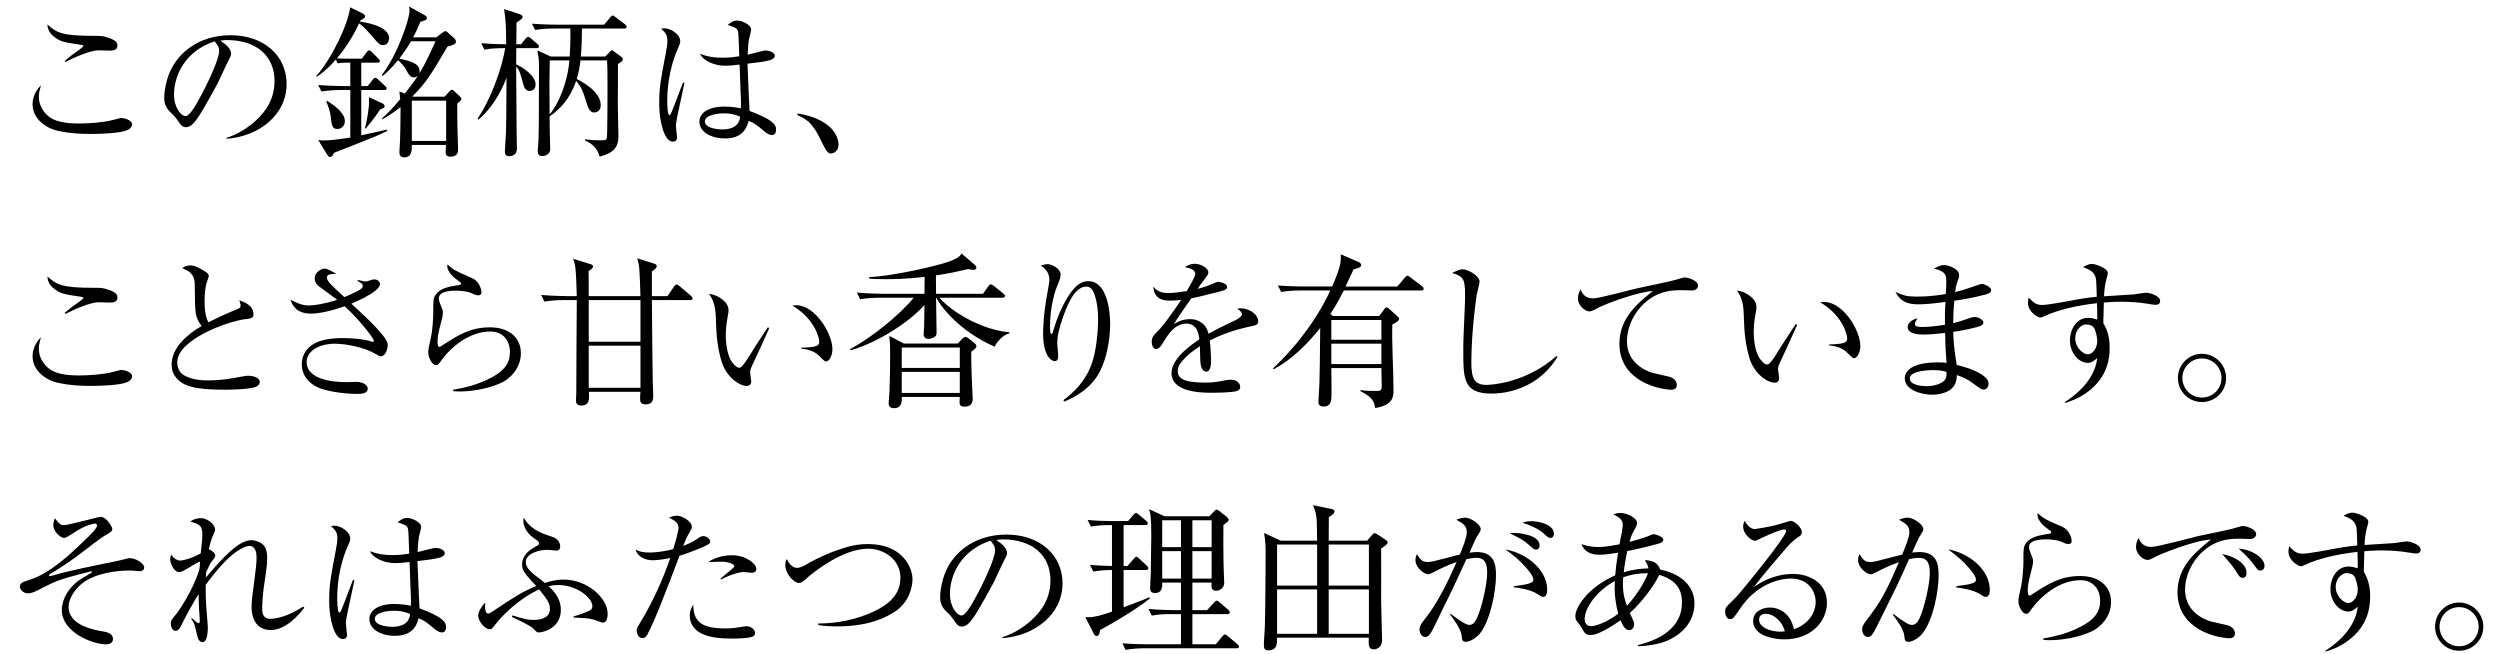
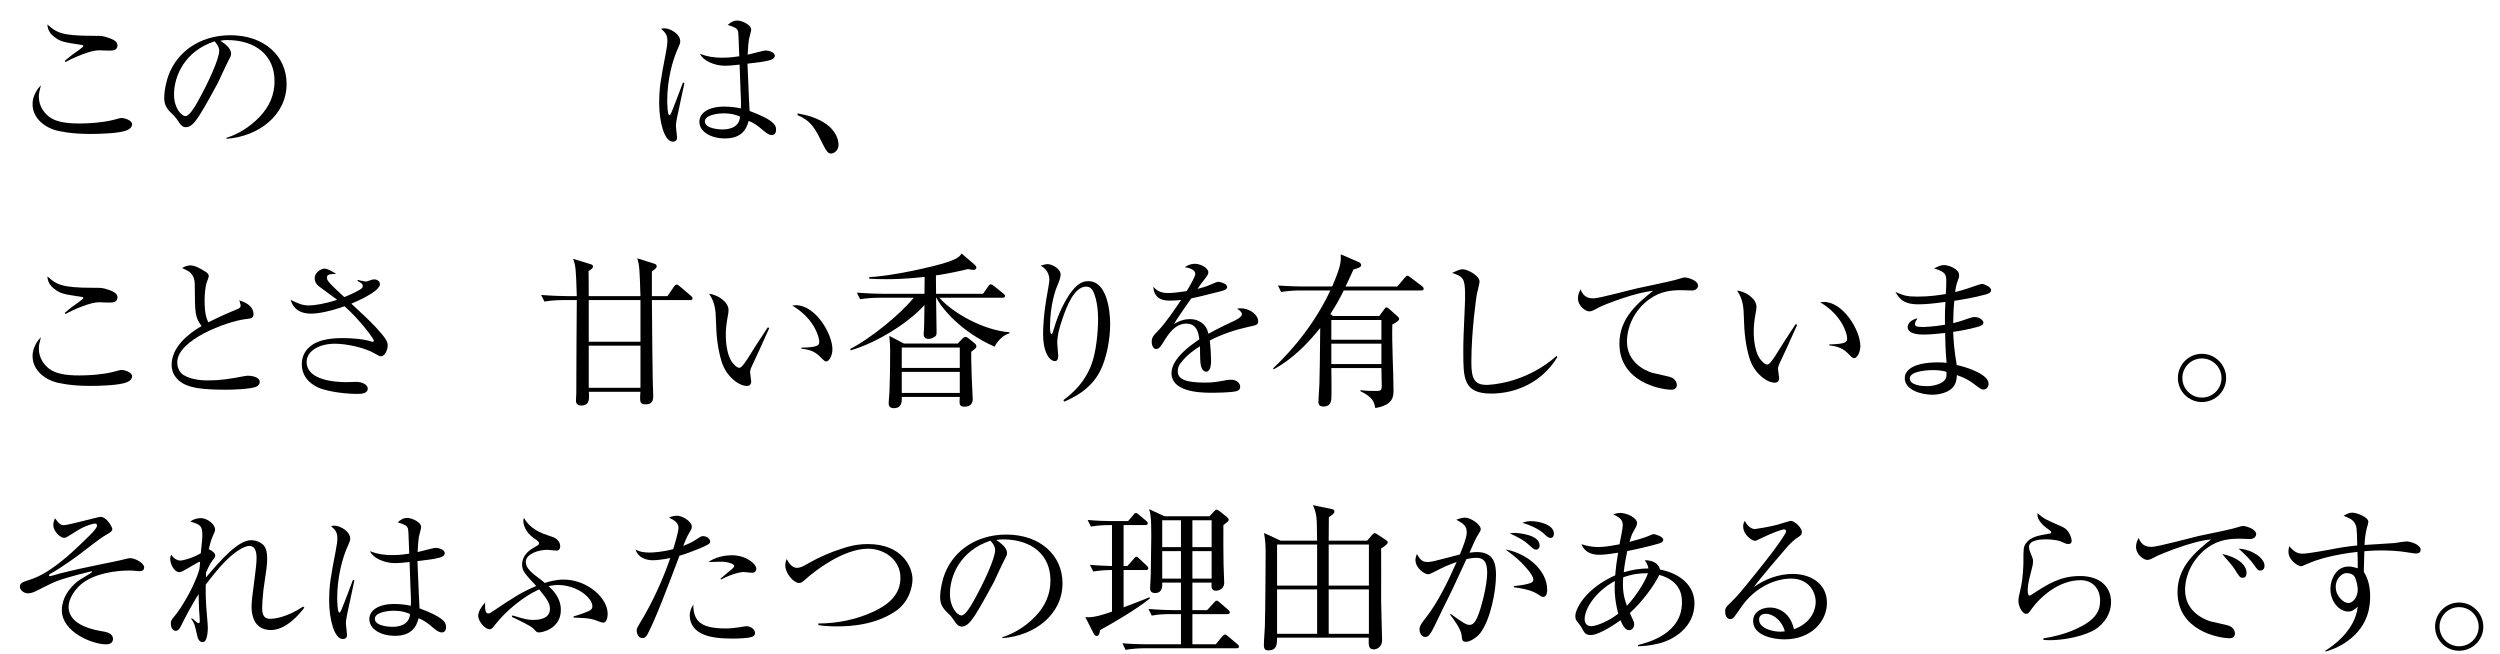
<svg xmlns="http://www.w3.org/2000/svg" id="a" data-name="カペティロ　アイスブレンド | 土居珈琲" width="542.839" height="141.918" viewBox="0 0 542.839 141.918">
  <g id="b" data-name="aa-034-headline-01">
    <path d="M8.432,20.983c0,2.235,1.327,3.667,2.27,4.4,1.362,1.013,3.457,1.432,6.495,1.432,2.025,0,4.994-.175,7.368-.768,1.397-.384,1.501-.419,1.886-.419.664,0,2.235.524,2.235,1.362,0,.35-.175.873-1.118,1.292-1.536.663-5.692.803-7.857.803-2.339,0-4.644-.14-6.914-.628-2.829-.559-5.727-2.654-5.727-5.832,0-.349,0-2.27,1.816-4.121-.349,1.397-.454,1.746-.454,2.479ZM14.054,13.23c.873-.733,1.606-1.362,2.165-1.711.384-.279,1.886-1.292,1.886-1.537,0-.175-.35-.209-.489-.245-3.806-.559-4.54-.698-5.901-1.781-1.257-.978-1.362-1.99-1.432-2.654,1.99,1.746,2.933,2.479,10.022,2.479,1.676,0,1.921,0,3.003.349,1.571.489,2.2.978,2.2,1.746,0,1.047-1.047,1.117-1.676,1.117-.209,0-2.235-.07-2.409-.07-1.711,0-5.238,1.467-7.194,2.549l-.174-.245Z" />
    <path d="M49.169,29.927c2.689-.838,5.099-2.41,7.089-4.435,2.305-2.375,3.352-4.958,3.352-7.892,0-5.482-3.98-8.904-10.336-8.904-.454,0-.803.035-1.432.14.768.524,2.339,1.537,2.339,2.829,0,.419-.14.664-.559,1.466-.419.733-1.956,4.156-2.305,4.854-.419.803-2.934,5.413-4.051,7.124-.838,1.257-1.746,2.515-2.863,2.515-.838,0-1.152-.454-1.991-1.711-.384-.523-.524-.698-1.152-1.292-1.187-1.117-1.606-2.025-1.606-3.422,0-.419.07-1.991.629-3.911,1.606-5.622,6.774-9.638,13.758-9.638,7.263,0,12.187,4.435,12.187,10.581,0,6.809-6.111,11.419-13.06,11.908v-.209ZM37.786,20.533c0,2.898,1.571,4.679,2.514,4.679.803,0,1.99-1.99,2.549-3.003,2.409-4.26,4.749-9.463,4.749-11.175,0-.908-.628-1.606-1.013-2.06-6.46,2.13-8.8,7.508-8.8,11.559Z" />
-     <path d="M78.552,12.744l1.008-1.332c.288-.36.36-.468.576-.468.18,0,.504.252.648.396l1.332,1.332c.288.288.36.36.36.576,0,.288-.216.36-.576.36h-3.456v5.076h1.404l1.08-1.368c.216-.252.324-.432.54-.432.18,0,.468.216.684.396l1.44,1.368c.252.216.36.324.36.54,0,.396-.36.36-.54.36h-4.968v9.828c.9-.18,4.752-1.044,5.544-1.224l.108.252c-.576.288-1.332.684-2.52,1.188-1.44.612-7.776,3.096-9.072,3.6-.108.288-.324.9-.828.9-.288,0-.468-.252-.612-.468l-1.944-3.204c.396.036.828.072,1.404.072,1.224,0,3.672-.324,5.544-.612v-10.332h-2.016c-.9,0-2.628.036-4.248.324l-.72-1.404c2.484.18,5.04.216,5.544.216h1.44v-5.076h-.972c-.144,0-.972,0-1.8.144l-.36-.828c-2.052,2.34-3.348,3.204-4.14,3.744l-.144-.144c3.492-3.852,7.056-11.628,7.38-14.94l2.7,1.332c.18.108.54.252.54.612,0,.324-.108.396-1.044.936l-.072.216c1.116.18,6.336.936,6.336,3.636,0,.54-.36,1.476-1.224,1.476-.792,0-.972-.18-2.448-1.908-1.8-2.088-2.376-2.484-2.844-2.808-1.26,2.736-2.88,5.292-4.824,7.596,1.224.072,2.196.072,2.376.072h3.024ZM70.992,21.888c1.728,1.044,3.888,2.664,3.888,4.428,0,1.008-.756,1.692-1.584,1.692-1.188,0-1.26-.72-1.476-2.664-.144-1.296-.684-2.628-.972-3.276l.144-.18ZM82.944,22.392c.216.108.576.324.576.648,0,.396-.288.468-.936.684-1.548,2.268-2.376,3.24-3.204,4.212l-.144-.144c.54-1.764.9-4.68.9-5.544,0-.36-.036-.792-.036-1.152l2.844,1.296ZM96.12,7.056c.324-.252.432-.288.576-.288s.288.036.576.324l1.368,1.224c.144.144.36.396.36.684,0,.576-.54.792-1.836,1.116-3.528,6.012-4.68,7.884-7.632,10.836l.108.036h6.912l1.044-1.152c.216-.252.396-.36.54-.36.144,0,.324.144.396.216l1.296,1.224c.252.252.36.36.36.54,0,.288-.108.36-.9,1.044,0,1.764,0,3.744.036,5.148,0,.756.144,4.248.144,4.68,0,.576,0,1.692-1.656,1.692-1.044,0-1.044-.684-1.044-1.044,0-.072.072-1.26.072-1.512h-7.416c0,1.296,0,2.7-1.692,2.7-.9,0-1.008-.684-1.008-1.08,0-.432.144-2.376.144-2.772.036-1.26.108-3.024.108-6.696v-.36c-1.908,1.512-3.132,2.16-3.996,2.664l-.072-.18c1.152-1.008,2.376-2.268,3.996-4.212-.072-.576-.144-1.368-.18-1.656l1.188.432c1.044-1.332,1.98-2.556,2.88-3.924-.324.288-.54.432-.9.432-.792,0-1.188-.684-1.764-1.764-.108-.216-.72-1.188-1.692-1.98-1.404,1.728-2.448,2.664-3.348,3.42l-.216-.144c3.636-4.752,6.048-12.384,6.048-13.932,0-.396-.036-.684-.108-1.008l3.42,1.908c.216.108.468.324.468.612,0,.396-.432.54-1.404.792-.648,1.548-1.044,2.412-1.584,3.384h5.04l1.368-1.044ZM89.244,8.964c-1.008,1.728-1.836,2.844-2.52,3.744,2.52.612,4.392,1.044,4.392,2.808,0,.144-.036.252-.072.468.396-.648,1.62-2.7,3.528-7.02h-5.328ZM89.424,21.852v8.748h7.452v-8.748h-7.452Z" />
-     <path d="M116.474,10.457h-4.365c0,.559-.035,3.038-.035,3.527,1.396.559,4.225,2.479,4.225,4.365,0,1.257-1.013,1.397-1.292,1.397-.978,0-1.257-.908-1.537-1.991-.593-2.13-.698-2.584-1.396-3.248.104,14.597.104,14.981.14,16.377,0,.209.035,1.118.035,1.327,0,1.083-.593,1.711-1.781,1.711-.838,0-.838-.803-.838-1.117,0-.454.209-3.527.244-4.19.035-1.851.07-2.864.105-11.768-1.188,3.352-3.422,6.914-6.076,9.114l-.209-.21c2.724-3.911,5.273-10.72,6.006-15.295-1.152,0-2.829,0-4.54.314l-.664-1.397c.803.07,2.409.209,5.413.245-.035-4.365-.07-4.819-.454-7.647l3.212,1.047c.419.14.803.314.803.664,0,.314-.104.384-1.327,1.257,0,.559,0,3.108-.035,4.679h1.013l.978-1.188c.104-.14.314-.419.559-.419.209,0,.454.175.664.349l1.362,1.188c.174.14.349.314.349.524,0,.349-.314.384-.559.384ZM135.541,6.197h-9.184c0,2.654-.105,4.784-.245,6.076h5.308l.908-.943c.245-.244.419-.419.524-.419.14,0,.314.14.489.279l1.397,1.013c.279.209.489.349.489.628,0,.454-.245.594-1.048,1.048.035,1.117-.035,7.333-.035,8.73,0,1.92.14,5.028.14,6.984,0,2.025-.733,3.597-4.085,4.4-.245-.803-.733-2.444-3.178-3.492v-.245c.733.07,1.746.209,3.178.209,1.257,0,1.466-.035,1.571-.559.14-.838.14-10.581.14-11.523,0-1.537,0-3.807-.105-5.273h-5.762c-.174,1.362-.349,2.479-.803,4.05,1.816.873,5.203,3.003,5.203,5.692,0,1.327-1.013,1.571-1.396,1.571-.733,0-1.188-.489-1.606-1.851-1.013-3.212-1.083-3.387-2.34-5.028-1.327,3.981-3.631,6.286-5.762,7.717,0,.733.035,4.26.07,5.063,0,.314.07,1.746.07,2.061,0,1.012-.943,1.501-1.781,1.501-.559,0-.943-.245-.943-1.222,0-.245.07-.908.104-1.188.14-1.257.175-6.111.175-17.181,0-1.432-.07-1.781-.349-3.352l2.863,1.327h4.156c.07-.943.209-3.806.14-6.076h-3.527c-.943,0-2.584.035-4.121.314l-.699-1.362c2.864.209,4.959.209,5.378.209h10.301l1.292-1.537c.175-.209.384-.454.559-.454.175,0,.419.209.664.384l2.025,1.537c.175.14.349.314.349.524,0,.384-.314.384-.523.384ZM119.373,13.111c-.07,2.828-.105,6.215-.035,11.698,1.886-2.13,3.911-6.81,4.295-11.698h-4.26Z" />
    <path d="M148.617,18.015c-1.746,8.066-1.851,8.521-1.851,9.394,0,.384.244,2.06.244,2.409,0,.209,0,.943-.908.943-1.921,0-2.968-4.574-2.968-8.206,0-3.492.279-4.994,1.432-11,.279-1.396.349-2.095.349-2.758,0-1.257-.489-1.746-1.362-2.549.245-.07.454-.105.698-.105,1.292,0,3.458,1.222,3.458,2.864,0,.279-.07.523-.454,1.396-1.292,2.759-2.375,7.054-2.375,11.454,0,.419.035,3.143.454,3.143.21,0,.28-.175.524-.733.175-.454,1.013-2.479,2.444-6.355l.314.105ZM160.245,6.805c-.209-.733-.698-.873-2.235-1.397.698-.559,1.152-.942,2.13-.942.943,0,2.968.908,2.968,1.955,0,.35-.419,1.816-.489,2.13-.105.594-.175,1.432-.279,3.317.628-.105,3.387-.908,3.946-.908.629,0,1.956.384,1.956,1.152,0,.593-.803.873-1.013.943-1.397.384-2.793.523-4.924.768.314,7.508.35,8.485.454,10.267,4.889,1.851,5.762,2.863,5.762,4.085,0,.384-.14,1.152-.943,1.152-.419,0-.978-.279-1.606-.803-1.746-1.501-2.41-1.886-3.422-2.27-.524,2.165-1.851,3.806-5.133,3.806-3.038,0-5.552-1.432-5.552-3.632,0-1.92,1.99-3.282,5.413-3.282,1.641,0,2.898.244,3.597.384.07-1.152-.035-3.003-.07-3.667-.07-1.537-.104-2.409-.209-5.832-1.746.175-2.2.245-3.143.245-2.515,0-4.889-1.222-5.448-2.584,1.641.629,3.038.838,4.889.838,1.676,0,2.934-.209,3.632-.314-.175-4.47-.175-4.994-.279-5.413ZM157.102,24.614c-1.362,0-4.05.384-4.05,1.746,0,1.676,3.527,1.746,3.701,1.746.943,0,3.737-.07,3.946-2.793-.803-.314-1.711-.699-3.597-.699Z" />
    <path d="M173.218,24.624c1.692.324,4.572.9,6.768,2.772,2.088,1.836,2.088,3.744,2.088,4.068,0,1.152-.9,1.872-1.656,1.872-.576,0-.972-.468-1.692-1.908-1.764-3.6-2.556-5.148-5.58-6.444l.072-.36Z" />
    <path d="M8.432,75.691c0,2.235,1.327,3.667,2.27,4.4,1.362,1.013,3.457,1.432,6.495,1.432,2.025,0,4.994-.175,7.368-.768,1.397-.384,1.501-.419,1.886-.419.664,0,2.235.524,2.235,1.362,0,.35-.175.873-1.118,1.292-1.536.663-5.692.803-7.857.803-2.339,0-4.644-.14-6.914-.628-2.829-.559-5.727-2.654-5.727-5.832,0-.349,0-2.27,1.816-4.121-.349,1.397-.454,1.746-.454,2.479ZM14.054,67.939c.873-.733,1.606-1.362,2.165-1.711.384-.279,1.886-1.292,1.886-1.537,0-.175-.35-.209-.489-.245-3.806-.559-4.54-.698-5.901-1.781-1.257-.978-1.362-1.99-1.432-2.654,1.99,1.746,2.933,2.479,10.022,2.479,1.676,0,1.921,0,3.003.349,1.571.489,2.2.978,2.2,1.746,0,1.047-1.047,1.117-1.676,1.117-.209,0-2.235-.07-2.409-.07-1.711,0-5.238,1.467-7.194,2.549l-.174-.245Z" />
    <path d="M51.514,67.126c.628-.245.733-.454.733-.733,0-.314-.21-.908-.28-1.188,1.083.384,3.073,1.083,3.073,3.038,0,.838-.454.908-1.956,1.083-3.876.524-14.597,4.435-14.597,9.358,0,.803.279,2.061,1.327,2.724,1.886,1.187,4.609,1.187,5.238,1.187,3.108,0,4.889-.349,7.717-.873.664-.14.908-.14,1.152-.14.733,0,2.479.279,2.479,1.362,0,.384-.245.733-.628.943-1.083.664-5.832.733-6.6.733-5.133,0-7.438-.384-9.114-1.187-.838-.419-2.793-1.642-2.793-4.226,0-3.736,3.422-6.635,6.495-8.416-1.397-1.956-1.432-2.549-1.467-8.625,0-.943,0-2.235-1.257-3.212-.209-.14-1.292-.629-1.501-.769.698-.419,1.396-.559,1.746-.559.943,0,1.851.454,3.213,1.292.384.245.838.524.838,1.048,0,.244-.419,1.257-.489,1.466-.174.594-.419,2.025-.419,3.807,0,3.003.454,3.946.803,4.749.803-.384,2.863-1.467,6.286-2.863Z" />
    <path d="M77.652,60.771c.279.07,1.466.349,1.641.349.419,0,.489-.035,1.327-.349.244-.07.489-.105.628-.105.628,0,1.257.384,1.257,1.048,0,.593-.873,1.292-.943,1.362-1.466,1.152-3.248,1.99-5.272,2.863,1.851,1.711,3.98,3.667,5.482,5.308,2.2,2.41,2.409,3.038,2.409,3.771,0,.908-.594,2.34-1.432,2.34-.314,0-.419-.035-1.432-.628-2.061-1.223-6.006-2.095-8.59-2.095-3.632,0-6.146,1.711-6.146,3.946,0,4.016,6.216,4.4,8.765,4.4.314,0,1.711-.07,1.99-.07,1.118,0,2.514.524,2.514,1.467,0,1.083-1.362,1.152-2.165,1.152-2.444,0-5.482-.35-7.822-1.083-1.851-.594-4.33-2.235-4.33-5.343,0-2.061,1.013-3.562,2.828-4.575,2.025-1.083,5.063-1.118,6.042-1.118,1.851,0,4.47.175,6.216.733.07.035.174.07.279.07.14,0,.279-.035.279-.244,0-.384-2.864-4.33-6.355-7.473-3.143,1.118-5.762,1.606-7.264,1.606-3.352,0-4.12-1.99-4.47-3.003,1.781.873,2.654,1.222,3.981,1.222,1.083,0,3.213-.279,6.146-1.222-.628-.489-3.457-2.549-4.016-2.968-.209-.175-.873-.733-.873-1.746,0-1.188,1.362-2.061,2.13-2.061.733,0,1.991.803,2.549,1.152-1.222.035-2.025.035-2.025.803,0,.559.489,1.083,1.188,1.781.384.419.593.593,2.584,2.444.698-.279,1.851-.733,3.387-1.606.245-.14.628-.419.628-.733,0-.524-.279-.698-1.117-1.152v-.244Z" />
-     <path d="M98.398,84.621c2.444-.384,4.819-1.013,7.054-2.025,4.225-1.92,5.272-3.806,5.272-6.181,0-2.34-1.396-4.435-4.26-4.435-4.889,0-8.905,3.911-10.406,5.972-.873,1.187-.943,1.327-1.397,1.327-.908,0-1.676-1.746-1.676-2.724,0-.664.07-1.048.594-3.283.314-1.362.489-4.121.489-5.098,0-3.108,0-3.457.594-4.26.943-1.327,2.863-1.676,4.365-1.92.908-.14,1.083-.14,1.083-.384s-.105-.314-1.083-1.013c-.803-.559-1.397-1.327-1.676-1.886-.245-.489-.245-.873-.209-1.292,1.362,1.222,1.711,1.362,4.889,2.759.768.314,1.571.698,2.13,1.886.21.419.384.978.384,1.396,0,.209-.07.664-.698.664-.489,0-.873-.174-1.746-.594-.559-.244-2.165-.419-3.038-.419-.803,0-3.771,0-3.771,1.641,0,.454.175,1.013.314,1.292.489,1.187.559,1.327.559,1.851,0,.628-.174,1.257-.419,2.2-.628,2.375-.733,3.213-.733,4.051,0,.314,0,1.188.419,1.188.105,0,.35-.175.559-.314,3.527-2.27,6.111-3.946,10.406-3.946,4.4,0,6.705,2.444,6.705,5.622,0,3.353-2.479,5.587-4.121,6.355-2.654,1.292-6.355,1.956-9.254,1.956-.419,0-.698-.035-1.327-.07v-.314Z" />
    <path d="M144.936,64.296l1.404-2.052c.072-.108.324-.468.576-.468.108,0,.252.036.648.36l2.448,2.088c.216.18.36.324.36.576,0,.324-.288.36-.54.36h-8.28c.072,7.632.108,14.472.18,17.244,0,.576.108,3.06.108,3.564,0,1.152-.324,1.836-1.692,1.836-1.152,0-1.152-.72-1.152-1.296,0-.468,0-.684.072-1.44h-11.196c0,.324.036.72.036.972,0,1.152-.288,2.016-1.692,2.016-.72,0-1.152-.36-1.152-1.008,0-.252.072-1.476.072-1.728,0-5.58.072-14.544.108-20.16h-2.808c-.612,0-2.484,0-4.212.324l-.72-1.44c2.088.18,4.644.252,5.508.252h2.232c-.18-5.832-.216-6.48-.792-8.1l3.744,1.152c.252.072.576.18.576.504,0,.396-.648.828-.972,1.008.036.864.036,4.68.036,5.436h11.232c-.18-5.94-.216-6.588-.684-8.208l3.636,1.152c.216.072.576.18.576.576,0,.432-.612.828-1.044,1.08v5.4h3.384ZM139.068,74.196v-9.036h-11.232v9.036h11.232ZM139.068,84.204v-9.144h-11.232v9.144h11.232Z" />
-     <path d="M166.747,71.058l.279.209c-1.432,3.248-3.248,7.124-3.492,7.647-.454.943-.664,1.397-.664,1.92,0,.314.244,1.676.244,1.956,0,.628-.314,1.013-.978,1.013-1.641,0-4.435-1.99-5.448-5.273-.873-2.863-1.152-5.727-1.222-8.66-.07-2.2-.104-4.085-1.501-6.076,1.921.209,4.226,1.781,4.226,3.527,0,.384-.035.699-.245,1.781-.245,1.432-.349,2.514-.349,3.597,0,2.479.489,4.749,1.362,5.937.14.174.908,1.222,1.537,1.222.419,0,.768-.384,1.711-1.781,1.92-3.038,2.13-3.422,4.26-6.635l.279-.384ZM174.01,75.492c3.737-.07,3.876-.559,3.876-1.362,0-.628-.838-4.819-5.867-7.787.14,0,.664-.07.838-.07,4.121,0,7.892,6.111,7.892,9.603,0,1.222-.664,2.619-1.397,2.619q-.314,0-1.222-.978c-1.396-1.501-3.073-1.676-4.155-1.816l.035-.209Z" />
+     <path d="M166.747,71.058l.279.209c-1.432,3.248-3.248,7.124-3.492,7.647-.454.943-.664,1.397-.664,1.92,0,.314.244,1.676.244,1.956,0,.628-.314,1.013-.978,1.013-1.641,0-4.435-1.99-5.448-5.273-.873-2.863-1.152-5.727-1.222-8.66-.07-2.2-.104-4.085-1.501-6.076,1.921.209,4.226,1.781,4.226,3.527,0,.384-.035.699-.245,1.781-.245,1.432-.349,2.514-.349,3.597,0,2.479.489,4.749,1.362,5.937.14.174.908,1.222,1.537,1.222.419,0,.768-.384,1.711-1.781,1.92-3.038,2.13-3.422,4.26-6.635l.279-.384ZM174.01,75.492c3.737-.07,3.876-.559,3.876-1.362,0-.628-.838-4.819-5.867-7.787.14,0,.664-.07.838-.07,4.121,0,7.892,6.111,7.892,9.603,0,1.222-.664,2.619-1.397,2.619q-.314,0-1.222-.978c-1.396-1.501-3.073-1.676-4.155-1.816Z" />
    <path d="M215.964,75.276c-7.308-3.204-11.484-8.316-12.636-10.62h-.072c0,1.152.108,6.3.108,7.344,0,.468,0,.792-.252,1.008-.576.468-1.188.576-1.512.576-.648,0-1.044-.36-1.044-1.044,0-.252.108-1.404.108-1.62.036-1.188.036-2.844.072-4.68-3.312,3.708-10.08,8.1-16.02,9.828l-.108-.288c4.572-2.376,10.872-7.524,13.788-11.124h-7.38c-.936,0-2.628.036-4.248.324l-.72-1.44c2.304.18,4.536.252,5.544.252h9.144l.036-3.672c-.9.108-4.212.504-8.388.504-1.512,0-2.592-.036-3.636-.108v-.36c4.392-.108,14.04-2.232,16.956-3.24,2.376-.792,2.7-1.296,3.096-1.872l2.88,2.484c.216.216.324.36.324.576,0,.468-.54.504-.72.504-.144,0-.324-.036-1.08-.18-4.068.972-6.624,1.332-6.984,1.368l.036,3.996h10.188l1.116-1.584c.18-.288.36-.468.54-.468.216,0,.54.216.72.36l2.016,1.62c.216.18.396.324.396.54,0,.324-.324.396-.54.396h-13.716c3.024,3.42,9.648,7.056,15.192,7.488v.252c-1.332.288-2.664,1.764-3.204,2.88ZM210.888,76.392c0,1.26,0,2.736.108,5.436.036.756.216,4.608.216,4.824,0,1.512-1.224,1.656-1.764,1.656-1.188,0-1.152-.576-1.044-2.124h-12.6c.036.864.108,2.448-1.728,2.448-1.116,0-1.116-.864-1.116-1.116,0-.432.18-2.16.18-2.52.108-2.772.144-5.94.144-8.712,0-1.044-.036-1.872-.18-3.348l3.168,1.656h11.7l1.08-1.152c.144-.144.396-.288.612-.288.18,0,.432.144.648.324l1.332,1.08c.18.144.36.36.36.648,0,.324-.108.432-1.116,1.188ZM208.404,75.456h-12.6v4.428h12.6v-4.428ZM208.404,80.748h-12.6v4.572h12.6v-4.572Z" />
    <path d="M230.892,86.891c2.27-1.711,4.749-3.981,6.181-7.962.943-2.619,1.362-6.844,1.362-9.638,0-3.737-.908-6.042-1.432-6.565-.314-.349-.733-.489-1.152-.489-2.654,0-4.295,4.47-5.168,7.019-.594,1.746-1.118,3.492-1.118,5.308,0,.419.21,2.27.21,2.654,0,.733-.175,1.187-.733,1.187-.978,0-2.549-1.501-2.549-5.971,0-1.013.07-4.155.908-8.695.175-.978.454-2.514.454-2.968,0-1.327-.698-2.445-1.886-3.073.419-.14,1.013-.349,1.502-.349.838,0,2.828.908,2.828,2.305,0,.594-.314,1.432-.978,3.038-.035.105-1.327,3.492-1.327,8.206,0,.454,0,1.642.349,1.642.14,0,.28-.35.664-1.676.733-2.514,2.061-5.273,3.317-7.089,1.327-1.851,2.444-2.724,3.981-2.724,4.051,0,4.749,6.39,4.749,9.324,0,3.317-.768,7.473-2.235,10.301-2.13,4.085-6.006,5.762-7.717,6.53l-.209-.314Z" />
    <path d="M259.544,59.513c0-.978-1.257-1.327-2.27-1.501.419-.279,1.117-.733,2.165-.733,1.222,0,2.933.873,2.933,1.851,0,.419-.105.559-1.083,1.851-.628.803-.698.908-1.257,1.746.594-.14,1.746-.454,2.968-.978,1.013-.454,1.292-.559,1.537-.559.279,0,1.886.314,1.92,1.117,0,.489-.523.733-1.536.978-4.924,1.222-4.959,1.257-6.251,1.501-.523.733-2.758,3.946-3.178,4.609-.279.419-.349.559-.593.978,1.327-.838,2.479-1.083,3.492-1.083,1.746,0,2.793.873,3.317,1.571.384.524.524.978.699,1.606,1.013-.559,2.13-1.188,5.343-2.689.593-.279,1.92-.908,1.92-1.571,0-.489-.733-.978-1.048-1.188.35-.07.524-.07.699-.07,2.2,0,3.876,1.501,3.876,2.793,0,.803-.384.873-2.235,1.257-2.514.559-5.518,1.501-8.276,2.933.174,1.467.279,3.492.279,4.226,0,.593,0,2.549-1.048,2.549-.419,0-1.117-.349-1.257-1.956-.07-.559-.105-3.073-.105-3.562-1.013.628-2.863,1.851-4.26,3.736-.489.628-.559,1.327-.559,1.676,0,1.501,1.152,2.479,5.971,2.479.489,0,1.676,0,3.353-.314,1.257-.245,1.641-.314,2.2-.314,1.467,0,2.025.908,2.025,1.501,0,.594-.314.873-.908,1.013-1.362.279-4.016.314-5.518.314-2.898,0-8.485-.384-8.485-4.26,0-3.283,4.504-6.286,6.041-7.333-.14-1.188-.454-3.422-2.829-3.422-1.746,0-3.212,1.118-4.749,3.667-.733,1.188-1.117,1.851-1.816,1.851-.628,0-.943-.873-.943-1.502,0-1.047.349-1.396,1.467-2.549,1.501-1.537,3.667-4.75,4.924-6.6-.559.035-1.292.14-2.305.14-1.083,0-3.562,0-3.737-3.003.559.594,1.292,1.362,3.213,1.362.908,0,2.549-.175,4.051-.419.454-.769,1.851-3.143,1.851-3.702Z" />
    <path d="M299.484,68.616l1.116-1.512c.108-.144.252-.36.432-.36.216,0,.324.072.684.396l1.764,1.584c.108.108.324.288.324.504,0,.432-.756.864-1.476,1.224-.144,3.96.252,10.296.252,14.256,0,1.332,0,3.24-3.96,3.888-.252-1.296-.468-2.304-3.24-3.672l.036-.216c1.152.18,2.304.18,3.492.18.864,0,1.116-.108,1.116-1.116,0-.612-.072-3.312-.072-3.852h-10.872c.036,1.836.036,3.636.036,5.472,0,1.584,0,2.88-1.8,2.88-.612,0-1.044-.288-1.044-1.008,0-.396.18-3.204.216-3.816.072-2.844.108-4.68.18-12.24-2.844,3.564-6.12,6.804-10.116,9l-.108-.252c1.116-1.044,7.992-7.38,12.42-16.884h-6.444c-.9,0-2.628.036-4.248.324l-.684-1.404c2.448.18,5.004.216,5.508.216h6.264c1.944-4.5,1.908-5.364,1.872-6.984l3.996,1.728c.216.108.432.36.432.612,0,.432-.576.648-1.656.936-.36.792-.648,1.44-1.728,3.708h11.232l1.62-1.908c.252-.288.36-.432.576-.432.18,0,.36.144.648.36l2.52,1.908c.18.144.36.324.36.576,0,.324-.288.36-.54.36h-16.812c-.936,1.836-1.584,3.096-2.916,5.112l.576.432h10.044ZM289.08,69.48v4.284h10.872v-4.284h-10.872ZM289.08,74.628v4.428h10.872v-4.428h-10.872Z" />
    <path d="M338.164,77.532c-3.317,5.482-9.009,7.927-14.352,7.927-6.076,0-6.076-3.317-6.076-9.149,0-2.444.035-3.212.349-10.336.035-.664.035-1.362.035-2.025,0-3.492-.454-3.946-2.828-4.68,1.117-.523,1.746-.803,2.305-.803,1.047,0,3.667,1.362,3.667,2.688,0,.454-.524,2.34-.594,2.759-.035.035-1.187,7.822-1.187,14.771,0,3.527.663,4.889,3.317,4.889.698,0,8.416-.279,15.19-6.286l.175.244Z" />
    <path d="M346.007,64.786c1.257,0,8.171-1.92,9.743-2.235,2.2-.489,5.727-1.188,7.927-1.746.314-.07.419-.104,1.327-.384.174-.07.559-.174.838-.174.629,0,2.864.628,2.864,1.781,0,.454-.419,1.048-1.327,1.048-.384,0-1.956-.07-2.27-.07-2.025,0-4.504.174-6.914,1.92-3.178,2.235-4.924,5.901-4.924,9.219,0,4.4,3.667,6.251,5.518,6.81.559.14,3.108.698,3.632.838,1.292.314,1.676,1.188,1.676,1.816,0,.524-.349,1.013-1.117,1.013-2.375,0-11.349-1.641-11.349-10.022,0-5.552,4.016-8.8,7.264-11.419-3.388.209-10.197,2.794-11.698,3.562-1.222.664-1.606.873-2.13.873-.733,0-2.444-1.083-2.444-2.898,0-.803.349-1.467.594-1.886.628,1.92,2.13,1.956,2.793,1.956Z" />
    <path d="M389.947,70.349l.279.209c-1.432,3.248-3.248,7.124-3.492,7.647-.454.943-.664,1.397-.664,1.92,0,.314.244,1.676.244,1.956,0,.628-.314,1.013-.978,1.013-1.641,0-4.435-1.99-5.448-5.273-.873-2.863-1.152-5.727-1.222-8.66-.07-2.2-.104-4.085-1.501-6.076,1.921.209,4.226,1.781,4.226,3.527,0,.384-.035.699-.245,1.781-.245,1.432-.349,2.514-.349,3.597,0,2.479.489,4.749,1.362,5.937.14.174.908,1.222,1.537,1.222.419,0,.768-.384,1.711-1.781,1.92-3.038,2.13-3.422,4.26-6.635l.279-.384ZM397.21,74.783c3.737-.07,3.876-.559,3.876-1.362,0-.628-.838-4.819-5.867-7.787.14,0,.664-.07.838-.07,4.121,0,7.892,6.111,7.892,9.603,0,1.222-.664,2.619-1.397,2.619q-.314,0-1.222-.978c-1.396-1.501-3.073-1.676-4.155-1.816l.035-.209Z" />
    <path d="M422.605,61.224c0-1.466,0-2.2-2.654-2.933,1.118-.559,1.501-.733,2.2-.733.873,0,3.248.768,3.248,2.2,0,.419-.07.593-.489,1.746-.175.559-.28,1.083-.384,1.921.698-.175,1.851-.454,4.295-1.327.594-.209,1.362-.454,1.572-.454.384,0,1.956.664,1.956,1.327s-.873.908-1.362,1.013c-2.375.628-4.155.943-6.635,1.327-.174,1.781-.209,2.933-.244,4.854,1.432-.349,1.92-.523,3.282-1.013.454-.174,1.013-.314,1.432-.314.908,0,1.851.664,1.851,1.222,0,.489-.664.768-1.257.908-2.095.594-4.016.908-5.308,1.083.07,1.956.209,3.946.768,7.194,2.235.489,6.949,2.025,6.914,4.085,0,.628-.419,1.257-1.083,1.257-.454,0-.664-.14-2.339-1.397-1.362-1.013-2.479-1.397-3.457-1.746-.035.594-.105,1.432-.489,2.13-1.117,1.956-4.016,2.13-4.854,2.13-2.235,0-5.972-.943-5.972-3.597,0-1.327,1.188-3.422,7.229-3.422.978,0,1.362.035,1.851.105-.105-1.188-.245-2.654-.314-6.495-.978.104-3.108.349-4.609.349-.769,0-3.527,0-3.527-1.641,0-.698.663-1.571,2.13-1.886-.384.628-.559.908-.559,1.222,0,.419.279.664,1.606.664.314,0,2.235-.035,4.923-.489-.035-2.934.035-3.841.105-4.959-2.793.384-4.435.524-5.937.524-2.479,0-3.876-.698-4.924-2.689,1.816.769,2.375,1.013,4.714,1.013,2.619,0,4.505-.279,6.216-.559.105-1.537.105-1.746.105-2.619ZM419.742,80.36c-.349,0-5.063.035-5.063,1.816,0,1.467,2.654,1.676,3.667,1.676,1.432,0,3.422-.454,4.085-1.537.279-.454.245-1.083.209-1.571-.384-.105-1.188-.384-2.898-.384Z" />
-     <path d="M456.716,70.199c1.013,1.571,1.362,3.422,1.362,5.273s-.175,6.216-4.749,9.603c-2.095,1.571-4.016,2.13-4.924,2.41l-.07-.175c1.362-.873,6.46-4.226,7.054-9.568-.733.629-1.257,1.048-2.025,1.048-2.095,0-3.911-2.27-3.911-4.889,0-2.095,1.223-4.889,3.946-4.889.803,0,1.396.21,1.99.384v-1.047c0-.384-.035-2.165-.07-2.515-4.749.524-8.73,1.572-11.174,2.724-.733.349-.908.384-1.083.384-.628,0-2.724-1.257-2.724-3.178,0-.279.035-.523.174-1.187,1.118,1.362,1.921,1.641,2.934,1.641,1.222,0,5.377-.803,5.657-.838,2.27-.454,4.26-.769,6.181-.943-.105-3.911-.105-4.016-.489-4.749-.454-.873-1.327-1.257-2.479-1.676.349-.245,1.083-.699,1.92-.699.873,0,3.457.943,3.457,1.991,0,.209-.209.978-.314,1.292-.314,1.188-.454,2.34-.524,3.736,1.047-.07,5.622-.349,6.565-.419.419-.07,2.2-.349,2.584-.349.943,0,3.038.733,3.038,1.781,0,.838-.803.838-1.013.838-.279,0-.419-.035-1.851-.245-1.746-.314-3.946-.419-5.622-.419-1.781,0-2.968.104-3.737.174-.035.594-.104,3.317-.104,3.876v.628ZM450.605,73.411c0,2.165,1.816,3.527,2.724,3.527,1.047,0,2.06-1.327,2.06-2.898,0-.489-.14-1.432-.489-2.41-.349-.978-1.188-1.187-2.025-1.187-.803,0-2.27,1.083-2.27,2.968Z" />
    <path d="M472.896,82.08c0-2.916,2.34-5.256,5.22-5.256,2.844,0,5.256,2.34,5.256,5.256,0,2.952-2.412,5.22-5.256,5.22-2.916,0-5.22-2.376-5.22-5.22ZM482.364,82.08c0-2.34-1.908-4.248-4.248-4.248-2.412,0-4.248,1.944-4.248,4.248,0,2.268,1.836,4.248,4.248,4.248,2.34,0,4.248-1.872,4.248-4.248Z" />
    <path d="M13.81,114.037c1.083,0,7.473-1.816,8.066-1.816,1.188,0,2.515,2.13,2.515,2.689,0,.244-.14.523-.873.943-1.502.873-1.781,1.083-5.063,3.597-1.292,1.047-5.133,3.841-7.578,5.168-.07.07-.245.175-.245.314s.14.174.245.174c.174,0,1.711-.454,2.025-.559,2.828-.733,7.438-1.711,9.394-2.095,1.327-.279,3.527-.698,4.714-1.013.384-.104.908-.244,1.257-.244,1.013,0,3.038,1.013,3.038,2.025,0,.559-.489.803-.873.803-.279,0-.628-.035-.733-.035-.664-.105-1.188-.105-1.711-.105-2.619,0-7.543.559-10.406,3.003-1.362,1.187-2.689,3.108-2.689,4.889,0,4.121,5.797,5.063,7.752,5.378.943.174,1.886.593,1.886,1.571,0,.559-.314,1.187-1.502,1.187-3.003,0-9.603-2.688-9.603-7.403,0-2.514,1.467-4.714,3.422-6.286.454-.384,3.143-1.851,3.143-2.025,0-.105-.104-.14-.209-.14-.174,0-4.784,1.222-6.286,1.711-1.781.594-1.99.733-5.692,2.584-.489.245-1.152.489-1.711.489-.978,0-1.781-.769-1.781-1.467,0-.803.768-1.048,1.781-1.362,2.793-.873,5.063-2.27,8.695-5.343.559-.454,4.819-4.435,5.657-5.448.209-.279.628-.803.628-1.083s-.174-.454-.454-.454c-.14,0-1.711.209-3.981,1.606-.559.349-1.432.943-2.025,1.257-.245.14-.454.245-.733.245-.698,0-2.305-1.327-2.305-2.794,0-.559.175-1.013.349-1.466.978,1.362,1.432,1.501,1.886,1.501Z" />
    <path d="M66.079,131.951c-1.118,1.501-4.016,4.854-7.264,4.854-3.98,0-4.19-3.911-4.19-4.958,0-1.327.174-2.584.698-6.565.244-1.92.384-3.108.384-4.085,0-.664,0-2.654-1.572-2.654-1.047,0-3.038,1.118-5.308,3.422-1.641,1.676-3.213,3.736-4.156,4.994-.035,1.536,0,3.108.105,4.644.035.733.349,3.981.349,4.645,0,.245,0,3.178-1.083,3.178-.768,0-1.083-.628-1.292-1.711-.489-2.13-.524-2.375-1.222-3.317l.104-.175c.314.209.384.279,1.048.873.105.105.279.209.454.209.244,0,.244-.349.244-.454,0-.349-.104-1.92-.14-2.235-.07-1.466-.104-2.514-.104-3.597-1.257,1.851-3.317,5.797-3.771,6.774-.209.419-.559,1.188-1.222,1.188-.489,0-1.048-.524-1.048-1.641,0-.629.279-.943,1.327-2.2.245-.314,3.492-4.889,4.854-9.463.07-.209.14-1.152.174-1.711-.593,0-3.667,2.27-4.47,2.27-1.257,0-2.025-1.92-2.025-2.863,0-.419.105-.664.245-.943.628,1.118,1.676,1.292,1.92,1.292.699,0,2.689-.559,4.47-1.571.314-2.933.35-3.248.35-3.911,0-2.095-.454-2.339-2.619-3.003.664-.489,1.501-.733,2.305-.733,1.362,0,3.073,1.327,3.073,2.444,0,.349-.035.454-.454,1.362-.419.908-.699,1.991-.908,2.934.733.314,1.397.873,1.397,1.362,0,.349-.105.489-.594,1.083-.594.733-1.257,2.305-1.397,2.619,0,.489-.035.628-.035,1.083,3.178-3.702,6.949-8.102,9.847-8.102.733,0,2.061.349,2.759,1.187.524.699.699,1.572.699,2.794,0,1.327-.14,2.27-.803,6.774-.07.628-.279,2.689-.279,3.981,0,.768,0,2.339,1.711,2.339.908,0,3.492-.244,7.193-2.654l.245.245Z" />
    <path d="M76.955,126.015c-1.746,8.066-1.851,8.521-1.851,9.394,0,.384.244,2.06.244,2.409,0,.209,0,.943-.908.943-1.921,0-2.968-4.574-2.968-8.206,0-3.492.279-4.994,1.432-11,.279-1.396.349-2.095.349-2.758,0-1.257-.489-1.746-1.362-2.549.245-.07.454-.105.698-.105,1.292,0,3.458,1.222,3.458,2.864,0,.279-.07.523-.454,1.396-1.292,2.759-2.375,7.054-2.375,11.454,0,.419.035,3.143.454,3.143.21,0,.28-.175.524-.733.175-.454,1.013-2.479,2.444-6.355l.314.105ZM88.583,114.805c-.209-.733-.698-.873-2.235-1.397.698-.559,1.152-.942,2.13-.942.943,0,2.968.908,2.968,1.955,0,.35-.419,1.816-.489,2.13-.105.594-.175,1.432-.279,3.317.628-.105,3.387-.908,3.946-.908.629,0,1.956.384,1.956,1.152,0,.593-.803.873-1.013.943-1.397.384-2.793.523-4.924.768.314,7.508.35,8.485.454,10.267,4.889,1.851,5.762,2.863,5.762,4.085,0,.384-.14,1.152-.943,1.152-.419,0-.978-.279-1.606-.803-1.746-1.501-2.41-1.886-3.422-2.27-.524,2.165-1.851,3.806-5.133,3.806-3.038,0-5.552-1.432-5.552-3.632,0-1.92,1.99-3.282,5.413-3.282,1.641,0,2.898.244,3.597.384.07-1.152-.035-3.003-.07-3.667-.07-1.537-.104-2.409-.209-5.832-1.746.175-2.2.245-3.143.245-2.515,0-4.889-1.222-5.448-2.584,1.641.629,3.038.838,4.889.838,1.676,0,2.934-.209,3.632-.314-.175-4.47-.175-4.994-.279-5.413ZM85.44,132.614c-1.362,0-4.05.384-4.05,1.746,0,1.676,3.527,1.746,3.701,1.746.943,0,3.737-.07,3.946-2.793-.803-.314-1.711-.699-3.597-.699Z" />
    <path d="M124.541,133.836c1.083-.279,2.619-.838,3.212-1.117.664-.314.873-.559.873-1.083,0-1.816-3.317-4.609-7.473-4.609-.908,0-1.501.14-2.025.244.942.908,2.654,2.515,2.654,5.168,0,4.016-3.946,4.889-4.784,4.889-.419,0-.489-.104-1.188-.838-.454-.559-3.492-1.991-4.679-2.549l.14-.314c2.654.803,3.283.978,4.54.978.594,0,3.597,0,3.597-2.375,0-1.118-.419-1.921-2.34-4.26-3.352,1.466-7.298,4.784-9.394,7.473-.838,1.083-.943,1.188-1.362,1.188-1.047,0-2.479-1.781-2.479-2.898,0-.873.629-1.956,1.502-2.898-.035,1.257-.035,2.375.698,2.375.245,0,.349-.07,1.257-.664,4.54-3.038,6.006-3.98,9.149-5.308-2.444-2.619-3.073-3.283-3.073-4.645,0-2.27,2.025-3.387,2.689-3.771.873-.489.978-.523.978-.838,0-.349-.105-.454-1.188-1.187-1.781-1.257-2.2-2.898-2.2-3.632,0-.175,0-.314.105-.733.524.873,1.397,2.27,4.121,3.422.419.174,2.2.733,2.549.908.384.209,1.222.838,1.222,1.851,0,.873-.594.943-.838.943-.314,0-1.641-.174-1.92-.174-2.095,0-4.714.943-4.714,2.619,0,.838.349,1.676,2.479,3.283.873.628,1.257.943,1.641,1.292,1.083-.349,2.514-.733,4.086-.733,5.098,0,9.568,3.946,9.568,7.438,0,.594-.14,1.921-1.013,1.921-.314,0-1.641-.559-1.886-.629-.733-.209-1.327-.314-1.956-.349-.384-.035-2.165-.104-2.549-.14v-.245Z" />
    <path d="M151.759,116.761c.279-.175.524-.349.908-.349.943,0,1.536.733,1.536,1.152,0,.489-.279.698-2.758,1.711-1.292.524-2.584,1.013-3.911,1.397-2.444,6.495-5.273,13.968-6.949,17.076-.314.594-.664.803-1.083.803-1.047,0-1.257-1.292-1.257-1.641,0-.454.174-.733.698-1.606,2.724-4.47,4.889-9.219,6.6-14.143-1.396.279-2.758.489-3.806.489-1.432,0-3.212-.559-3.736-2.339.419.244,1.187.664,3.073.664.559,0,2.584-.07,5.099-.733.349-1.083,1.152-3.771,1.152-4.645,0-1.083-.838-1.606-2.061-2.2.384-.174.943-.419,1.711-.419,1.187,0,3.248,1.222,3.248,2.41,0,.349-.105.559-.524,1.257-.524.838-.908,1.781-1.362,2.898,1.816-.698,2.409-1.117,3.422-1.781ZM157.661,136.456c1.047,0,2.165-.14,3.038-.279.105-.035,1.223-.209,1.397-.209.908,0,1.851.698,1.851,1.467,0,.314-.174.628-.419.733-.803.454-3.492.489-4.47.489-2.514,0-5.098-.209-6.844-1.152-1.292-.664-2.444-1.956-2.444-3.841,0-1.152.419-1.816.768-2.375,0,3.946,2.095,5.168,7.124,5.168ZM156.438,125.666c.21-.209,1.362-1.188,1.502-1.292.489-.384,1.501-1.152,1.501-1.467,0-.524-1.641-.943-2.724-.943-.035,0-2.445.07-2.898.07,1.432-1.013,3.387-1.467,5.133-1.467,2.968,0,5.273,1.816,5.273,2.968,0,.105-.035.838-.978.838-.209,0-1.606-.175-1.816-.175,0,0-1.92.07-4.889,1.641l-.105-.174Z" />
    <path d="M177.672,135.383c4.086,0,8.171-.838,11.873-2.514,3.527-1.642,5.971-3.807,5.971-7.438,0-3.807-3.422-6.286-7.019-6.286-5.517,0-11.768,5.063-13.025,6.146-1.257,1.117-1.467,1.292-1.991,1.292-1.152,0-2.968-2.095-2.968-3.807,0-.663.14-1.012.314-1.396.245.489,1.013,1.92,2.2,1.92.699,0,1.257-.244,2.724-1.117,2.025-1.152,4.644-2.305,6.984-3.038,2.514-.838,4.155-1.013,5.727-1.013,7.438,0,9.673,5.028,9.673,7.647,0,1.537-.664,4.889-3.702,6.949-4.4,2.933-9.463,3.282-12.781,3.282-1.886,0-3.003-.14-3.946-.279l-.035-.349Z" />
    <path d="M217.649,138.352c2.689-.838,5.099-2.41,7.089-4.435,2.305-2.375,3.352-4.958,3.352-7.892,0-5.482-3.98-8.904-10.336-8.904-.454,0-.803.035-1.432.14.768.524,2.339,1.537,2.339,2.829,0,.419-.14.664-.559,1.466-.419.733-1.956,4.156-2.305,4.854-.419.803-2.934,5.413-4.051,7.124-.838,1.257-1.746,2.515-2.863,2.515-.838,0-1.152-.454-1.991-1.711-.384-.523-.524-.698-1.152-1.292-1.187-1.117-1.606-2.025-1.606-3.422,0-.419.07-1.991.629-3.911,1.606-5.622,6.774-9.638,13.758-9.638,7.263,0,12.187,4.435,12.187,10.581,0,6.809-6.111,11.419-13.06,11.908v-.209ZM206.266,128.958c0,2.898,1.571,4.679,2.514,4.679.803,0,1.99-1.99,2.549-3.003,2.409-4.26,4.749-9.463,4.749-11.175,0-.908-.628-1.606-1.013-2.06-6.46,2.13-8.8,7.508-8.8,11.559Z" />
    <path d="M243.972,114.012v8.892h.828l1.368-1.548c.18-.216.36-.468.576-.468.18,0,.36.144.612.396l1.656,1.548c.144.144.324.324.324.54,0,.396-.324.396-.54.396h-4.824v8.1c.792-.324,4.752-1.764,5.616-2.196l.108.252c-2.772,2.304-8.388,5.58-10.836,6.876-.072.612-.18,1.296-.756,1.296-.324,0-.504-.288-.648-.576l-1.8-3.528c.288.036.468.036.684.036,1.44,0,3.132-.54,5.112-1.224v-9.036c-1.296,0-2.808.108-4.068.324l-.72-1.44c1.332.108,2.448.18,4.788.252v-8.892c-2.124,0-3.384.108-4.572.324l-.72-1.44c1.872.18,3.708.252,5.544.252h3.24l1.116-1.296c.252-.324.36-.468.576-.468.18,0,.36.108.684.396l1.548,1.296c.144.108.36.324.36.54,0,.36-.36.396-.54.396h-4.716ZM262.116,132.48l1.44-1.584c.324-.36.432-.468.612-.468.144,0,.288.036.684.396l1.836,1.584c.18.144.36.396.36.54,0,.324-.288.396-.54.396h-7.596v6.552h5.076l1.404-1.692c.216-.252.396-.432.576-.432.18,0,.396.144.648.36l2.052,1.728c.144.144.36.288.36.54,0,.324-.288.36-.54.36h-19.836c-.324,0-2.556,0-4.248.36l-.684-1.44c2.484.216,5.184.216,5.508.216h7.2v-6.552h-2.124c-.9,0-2.628,0-4.212.324l-.72-1.44c2.448.216,5.004.252,5.508.252h1.548v-5.976h-4.068c.036.792.072,2.268-1.584,2.268-.576,0-1.044-.252-1.044-1.044,0-.468.144-2.7.144-3.132.036-1.368.108-7.02.108-8.1,0-3.816-.108-4.788-.468-5.94l3.348,1.548h9.756l1.044-1.116c.144-.144.324-.324.504-.324s.396.144.684.36l1.548,1.224c.18.144.396.432.396.576,0,.324-.108.396-1.152,1.188-.036,2.34,0,6.048.036,8.568,0,.648.144,3.42.144,3.96,0,1.26-1.08,1.728-1.764,1.728-1.08,0-1.044-.828-.972-1.764h-4.176v5.976h3.204ZM252.36,112.968v5.832h4.068v-5.832h-4.068ZM252.36,119.664v5.976h4.068v-5.976h-4.068ZM263.088,118.8v-5.832h-4.176v5.832h4.176ZM263.088,125.64v-5.976h-4.176v5.976h4.176Z" />
    <path d="M285.993,117.405c-.035-.664-.035-3.527-.07-4.121-.07-1.467-.279-2.339-.838-3.597l4.051.838c.244.035.628.209.628.524,0,.489-.803.978-1.222,1.222,0,.803-.035,4.4-.035,5.133h8.346l1.083-1.257c.175-.174.349-.384.559-.384.14,0,.314.104.594.279l1.746,1.152c.279.174.489.384.489.559,0,.454-.838.943-1.432,1.327.035,1.781,0,9.743,0,11.349,0,1.362.209,7.368.209,8.59,0,1.641-1.362,1.99-1.781,1.99-1.222,0-1.152-.978-1.118-2.549h-19.904c0,1.327,0,2.759-1.886,2.759-.524,0-.978-.105-.978-1.152,0-1.083.174-2.829.209-3.876.104-2.864.174-14.387.174-16.203,0-1.152-.035-2.584-.349-4.26l3.632,1.676h7.892ZM277.298,118.243v8.905h8.695v-8.905h-8.695ZM277.298,127.986v9.638h8.695v-9.638h-8.695ZM297.238,127.148v-8.905h-8.73v8.905h8.73ZM297.238,137.624v-9.638h-8.73v9.638h8.73Z" />
    <path d="M314.958,133.278c2.689,1.956,3.457,2.41,4.085,2.41.803,0,1.257-.594,1.711-1.606.908-1.956,2.165-7.159,2.165-9.638,0-1.886-.384-3.317-2.305-3.317-.769,0-1.362.104-2.2.279-2.759,5.971-3.038,6.635-4.958,10.441-.733,1.432-1.746,3.736-2.514,5.133-.524.908-.873,1.327-1.467,1.327-.978,0-1.257-1.223-1.257-1.606,0-.803.559-1.537,1.397-2.584,2.479-3.178,4.645-7.473,6.67-12.083-1.816.628-2.724,1.047-5.203,2.305-.245.14-.664.349-.978.349-.873,0-2.759-1.396-2.759-3.108,0-.419.14-.838.314-1.292.559.943,1.013,1.746,2.27,1.746.559,0,1.327-.175,1.501-.209.908-.209,4.749-1.222,5.552-1.432.524-1.222,1.501-3.632,1.501-4.75,0-1.432-.628-1.92-2.27-2.793,1.083-.454,1.815-.454,1.885-.454,1.292,0,3.422,1.502,3.422,2.479,0,.349-.175.594-.419.978-.384.593-.594.978-.873,1.571-.175.384-.978,2.2-1.152,2.584.838-.105,1.187-.14,1.571-.14,3.702,0,4.19,2.514,4.19,4.994,0,3.562-1.222,9.743-3.422,12.606-.698.908-2.165,1.886-3.073,1.886-.838,0-.873-.349-.978-1.467-.14-1.257-1.816-3.597-2.479-4.4l.07-.209ZM328.682,127.271c2.06-.244,2.689-.349,3.597-.663.524-.21.664-.419.664-.769,0-.664-.838-1.711-1.397-2.375-1.606-1.851-2.409-2.479-4.644-4.155,4.819.873,9.044,4.574,9.044,8.73,0,.244,0,1.571-.873,1.571-.314,0-.523-.14-1.292-.664-1.466-.943-4.016-1.292-5.098-1.432v-.245ZM328.821,115.713c.664,0,5.482.314,5.482,2.724,0,.698-.454.908-.733.908-.384,0-.594-.104-1.606-1.047-1.047-.978-1.956-1.432-4.155-2.514.419-.035.664-.07,1.013-.07ZM332.418,113.164c1.746,0,4.994.733,4.994,2.724,0,.454-.209.908-.733.908-.454,0-.664-.175-1.467-.943-1.152-1.048-3.178-1.921-4.644-2.34.489-.175.978-.349,1.851-.349Z" />
    <path d="M355.677,140.052c2.235-.559,9.533-2.444,9.533-9.219,0-1.362-.105-4.645-4.924-6.006-1.083,2.34-3.876,6.042-6.391,8.276.873,1.851.943,2.025.943,2.444,0,.838-.593,1.292-1.083,1.292-.908,0-1.466-1.152-1.886-2.165-.209.174-4.435,3.212-6.425,3.212-1.152,0-1.396-.419-2.025-1.606-.244-.419-.314-.524-.942-1.292-.175-.209-.419-.593-.419-1.187,0-1.781,2.479-6.146,8.66-8.87.14-1.781.28-2.724.629-4.924-1.257.209-2.794.454-4.051.454-2.934,0-3.632-1.642-3.911-2.305,1.746.593,3.073.628,3.702.628,1.501,0,3.631-.419,4.574-.594,0-.174.279-1.467.419-2.2.14-.733.279-1.537.279-2.061,0-1.222-1.048-1.746-2.061-2.235.419-.14.873-.314,1.537-.314,1.397,0,3.632,1.047,3.632,2.2,0,.489-.314,1.013-.873,1.99-.314.559-.489,1.118-.769,2.095,3.213-.873,3.702-1.083,4.714-1.536.175-.07.384-.14.594-.14s2.025.489,2.025,1.222c0,.523-.769.768-1.048.838-2.235.628-4.47,1.152-6.774,1.606-.279,1.257-.559,2.793-.768,4.609,1.956-.594,3.492-.803,5.377-.838-.174-.733-.279-.978-.803-1.781,1.502,0,2.934.524,3.317,2.025,4.4.838,7.473,3.527,7.473,7.333,0,5.168-4.505,7.997-7.927,8.765-1.851.454-3.353.524-4.33.559v-.279ZM350.648,126.154c-4.295,2.339-6.565,6.076-6.565,8.276,0,.943.524,1.537,1.432,1.537,1.188,0,4.016-1.222,5.867-2.724-.908-3.248-.803-5.902-.733-7.089ZM352.395,126.853c0,2.34.524,3.736.873,4.679,1.676-1.781,3.702-4.714,4.575-7.054-1.711-.035-3.283.14-5.378.873-.035.419-.07.838-.07,1.501Z" />
    <path d="M381.05,114.875c.175,0,3.457-.524,4.889-.943.454-.104,2.654-.838,2.898-.838.803,0,2.41,1.466,2.41,2.409,0,.594-.279.803-.873,1.188-.559.314-1.537,1.188-2.34,2.095-1.083,1.222-5.901,6.879-7.229,8.695,2.479-1.781,5.448-2.863,8.521-2.863,3.388,0,7.368,1.781,7.368,6.286,0,3.946-3.317,7.927-9.253,7.927-2.41,0-6.775-.838-6.775-3.981,0-2.06,1.991-2.933,3.632-2.933s3.178.768,4.19,2.2c.628.908.838,1.746,1.048,2.514,4.155-1.501,4.714-4.714,4.714-5.901,0-2.2-1.466-5.099-5.377-5.099-2.934,0-7.647,1.501-10.965,6.425-1.327,1.956-1.606,2.375-2.2,2.375-.943,0-1.117-1.152-1.117-1.641,0-.768.14-.908,1.222-1.99,1.571-1.537,1.676-1.642,5.971-6.984,2.27-2.829,4.47-5.657,5.797-7.857.035-.07.244-.384.244-.628,0-.105-.07-.384-.454-.384-.489,0-2.898.908-4.889,1.886-1.187.594-1.222.594-1.432.594-.594,0-2.549-1.257-2.549-3.143,0-.489.14-.803.35-1.187.873,1.711,1.955,1.781,2.2,1.781ZM383.459,133.278c-.699,0-1.501.279-1.501,1.257,0,1.886,2.898,2.619,4.47,2.619.349,0,.593,0,1.117-.07-.524-2.165-2.444-3.806-4.085-3.806Z" />
-     <path d="M411.032,133.278c2.793,2.061,3.527,2.41,4.121,2.41.803,0,1.292-.664,1.711-1.571.908-1.956,2.165-7.194,2.165-9.638,0-2.095-.489-3.352-2.34-3.352-.768,0-1.396.14-2.165.279-.733,1.606-1.851,4.19-2.619,5.762l-4.33,8.765c-1.048,2.13-1.432,2.375-1.991,2.375-1.013,0-1.257-1.257-1.257-1.606,0-.594.349-1.257.873-1.921,3.283-4.19,4.4-6.425,7.124-12.711-1.746.629-2.724,1.048-5.133,2.27-.279.175-.664.349-.978.349-.873,0-2.758-1.396-2.758-3.108,0-.419.14-.873.314-1.292.559.943,1.013,1.746,2.27,1.746.559,0,1.327-.175,1.501-.209.873-.209,4.679-1.222,5.482-1.397.768-1.851,1.571-3.806,1.571-4.749,0-1.501-.664-1.956-2.27-2.829,1.083-.454,1.816-.454,1.92-.454,1.222,0,3.387,1.502,3.387,2.479,0,.349-.174.594-.419.978-.384.559-.594.978-.873,1.571-.174.419-.978,2.2-1.152,2.549.838-.07,1.188-.105,1.571-.105,3.737,0,4.19,2.549,4.19,4.994,0,3.562-1.187,9.708-3.457,12.606-.664.908-2.13,1.886-3.038,1.886-.838,0-.873-.314-.978-1.467-.14-1.257-1.816-3.597-2.479-4.4l.035-.209ZM424.791,127.271c2.165-.279,2.724-.349,3.597-.663.559-.21.664-.454.664-.769,0-.664-.838-1.711-1.397-2.375-1.641-1.886-2.549-2.584-4.644-4.19,4.854.908,9.044,4.609,9.044,8.8,0,.209,0,1.537-.873,1.537-.314,0-.524-.14-1.292-.628-1.362-.838-3.422-1.222-5.098-1.432v-.28Z" />
    <path d="M443.682,138.621c2.444-.384,4.819-1.013,7.054-2.025,4.225-1.92,5.272-3.806,5.272-6.181,0-2.34-1.396-4.435-4.26-4.435-4.889,0-8.905,3.911-10.406,5.972-.873,1.187-.943,1.327-1.397,1.327-.908,0-1.676-1.746-1.676-2.724,0-.664.07-1.048.594-3.283.314-1.362.489-4.121.489-5.098,0-3.108,0-3.457.594-4.26.943-1.327,2.863-1.676,4.365-1.92.908-.14,1.083-.14,1.083-.384s-.105-.314-1.083-1.013c-.803-.559-1.397-1.327-1.676-1.886-.245-.489-.245-.873-.209-1.292,1.362,1.222,1.711,1.362,4.889,2.759.768.314,1.571.698,2.13,1.886.21.419.384.978.384,1.396,0,.209-.07.664-.698.664-.489,0-.873-.174-1.746-.594-.559-.244-2.165-.419-3.038-.419-.803,0-3.771,0-3.771,1.641,0,.454.175,1.013.314,1.292.489,1.187.559,1.327.559,1.851,0,.628-.174,1.257-.419,2.2-.628,2.375-.733,3.213-.733,4.051,0,.314,0,1.188.419,1.188.105,0,.35-.175.559-.314,3.527-2.27,6.111-3.946,10.406-3.946,4.4,0,6.705,2.444,6.705,5.622,0,3.353-2.479,5.587-4.121,6.355-2.654,1.292-6.355,1.956-9.254,1.956-.419,0-.698-.035-1.327-.07v-.314Z" />
    <path d="M467.195,118.751c1.223,0,8.625-1.99,10.232-2.375,2.06-.454,5.377-1.083,7.438-1.606.384-.105.559-.14,1.327-.384.175-.035.559-.175.838-.175.628,0,2.863.629,2.863,1.781,0,.454-.419,1.047-1.327,1.047-.384,0-1.956-.07-2.27-.07-1.991,0-4.505.175-6.914,1.921-3.143,2.235-4.924,5.866-4.924,9.219,0,4.4,3.667,6.25,5.517,6.809.559.14,3.108.699,3.632.838,1.292.314,1.676,1.187,1.676,1.816,0,.523-.349,1.013-1.118,1.013-2.375,0-11.349-1.642-11.349-10.022,0-5.553,4.016-8.8,7.263-11.419-3.981.244-11.349,3.387-11.698,3.562-1.222.664-1.606.873-2.13.873-.733,0-2.445-1.083-2.445-2.898,0-.803.35-1.466.594-1.885.628,1.92,2.13,1.955,2.793,1.955ZM487.798,124.338c0,.873-.349,1.118-.803,1.118-.628,0-.733-.21-1.746-1.816-.384-.594-.803-1.152-1.292-1.676-.978-1.152-1.117-1.257-1.432-1.676,3.248.664,5.273,2.34,5.273,4.051ZM491.709,122.837c0,.873-.594,1.047-.873,1.047-.524,0-.628-.104-1.432-1.257-.594-.873-1.851-2.2-3.317-3.492,2.863.14,5.622,2.025,5.622,3.702Z" />
    <path d="M513.279,124.199c1.013,1.571,1.362,3.422,1.362,5.273s-.175,6.216-4.749,9.603c-2.095,1.571-4.016,2.13-4.924,2.41l-.07-.175c1.362-.873,6.46-4.226,7.054-9.568-.733.629-1.257,1.048-2.025,1.048-2.095,0-3.911-2.27-3.911-4.889,0-2.095,1.223-4.889,3.946-4.889.803,0,1.396.21,1.99.384v-1.047c0-.384-.035-2.165-.07-2.515-4.749.524-8.73,1.572-11.174,2.724-.733.349-.908.384-1.083.384-.628,0-2.724-1.257-2.724-3.178,0-.279.035-.523.174-1.187,1.118,1.362,1.921,1.641,2.934,1.641,1.222,0,5.377-.803,5.657-.838,2.27-.454,4.26-.769,6.181-.943-.105-3.911-.105-4.016-.489-4.749-.454-.873-1.327-1.257-2.479-1.676.349-.245,1.083-.699,1.92-.699.873,0,3.457.943,3.457,1.991,0,.209-.209.978-.314,1.292-.314,1.188-.454,2.34-.524,3.736,1.047-.07,5.622-.349,6.565-.419.419-.07,2.2-.349,2.584-.349.943,0,3.038.733,3.038,1.781,0,.838-.803.838-1.013.838-.279,0-.419-.035-1.851-.245-1.746-.314-3.946-.419-5.622-.419-1.781,0-2.968.104-3.737.174-.035.594-.104,3.317-.104,3.876v.628ZM507.168,127.411c0,2.165,1.816,3.527,2.724,3.527,1.047,0,2.06-1.327,2.06-2.898,0-.489-.14-1.432-.489-2.41-.349-.978-1.188-1.187-2.025-1.187-.803,0-2.27,1.083-2.27,2.968Z" />
    <path d="M528.739,136.08c0-2.916,2.34-5.256,5.22-5.256,2.844,0,5.256,2.34,5.256,5.256,0,2.952-2.412,5.22-5.256,5.22-2.916,0-5.22-2.376-5.22-5.22ZM538.207,136.08c0-2.34-1.908-4.248-4.248-4.248-2.412,0-4.248,1.944-4.248,4.248,0,2.268,1.836,4.248,4.248,4.248,2.34,0,4.248-1.872,4.248-4.248Z" />
  </g>
</svg>